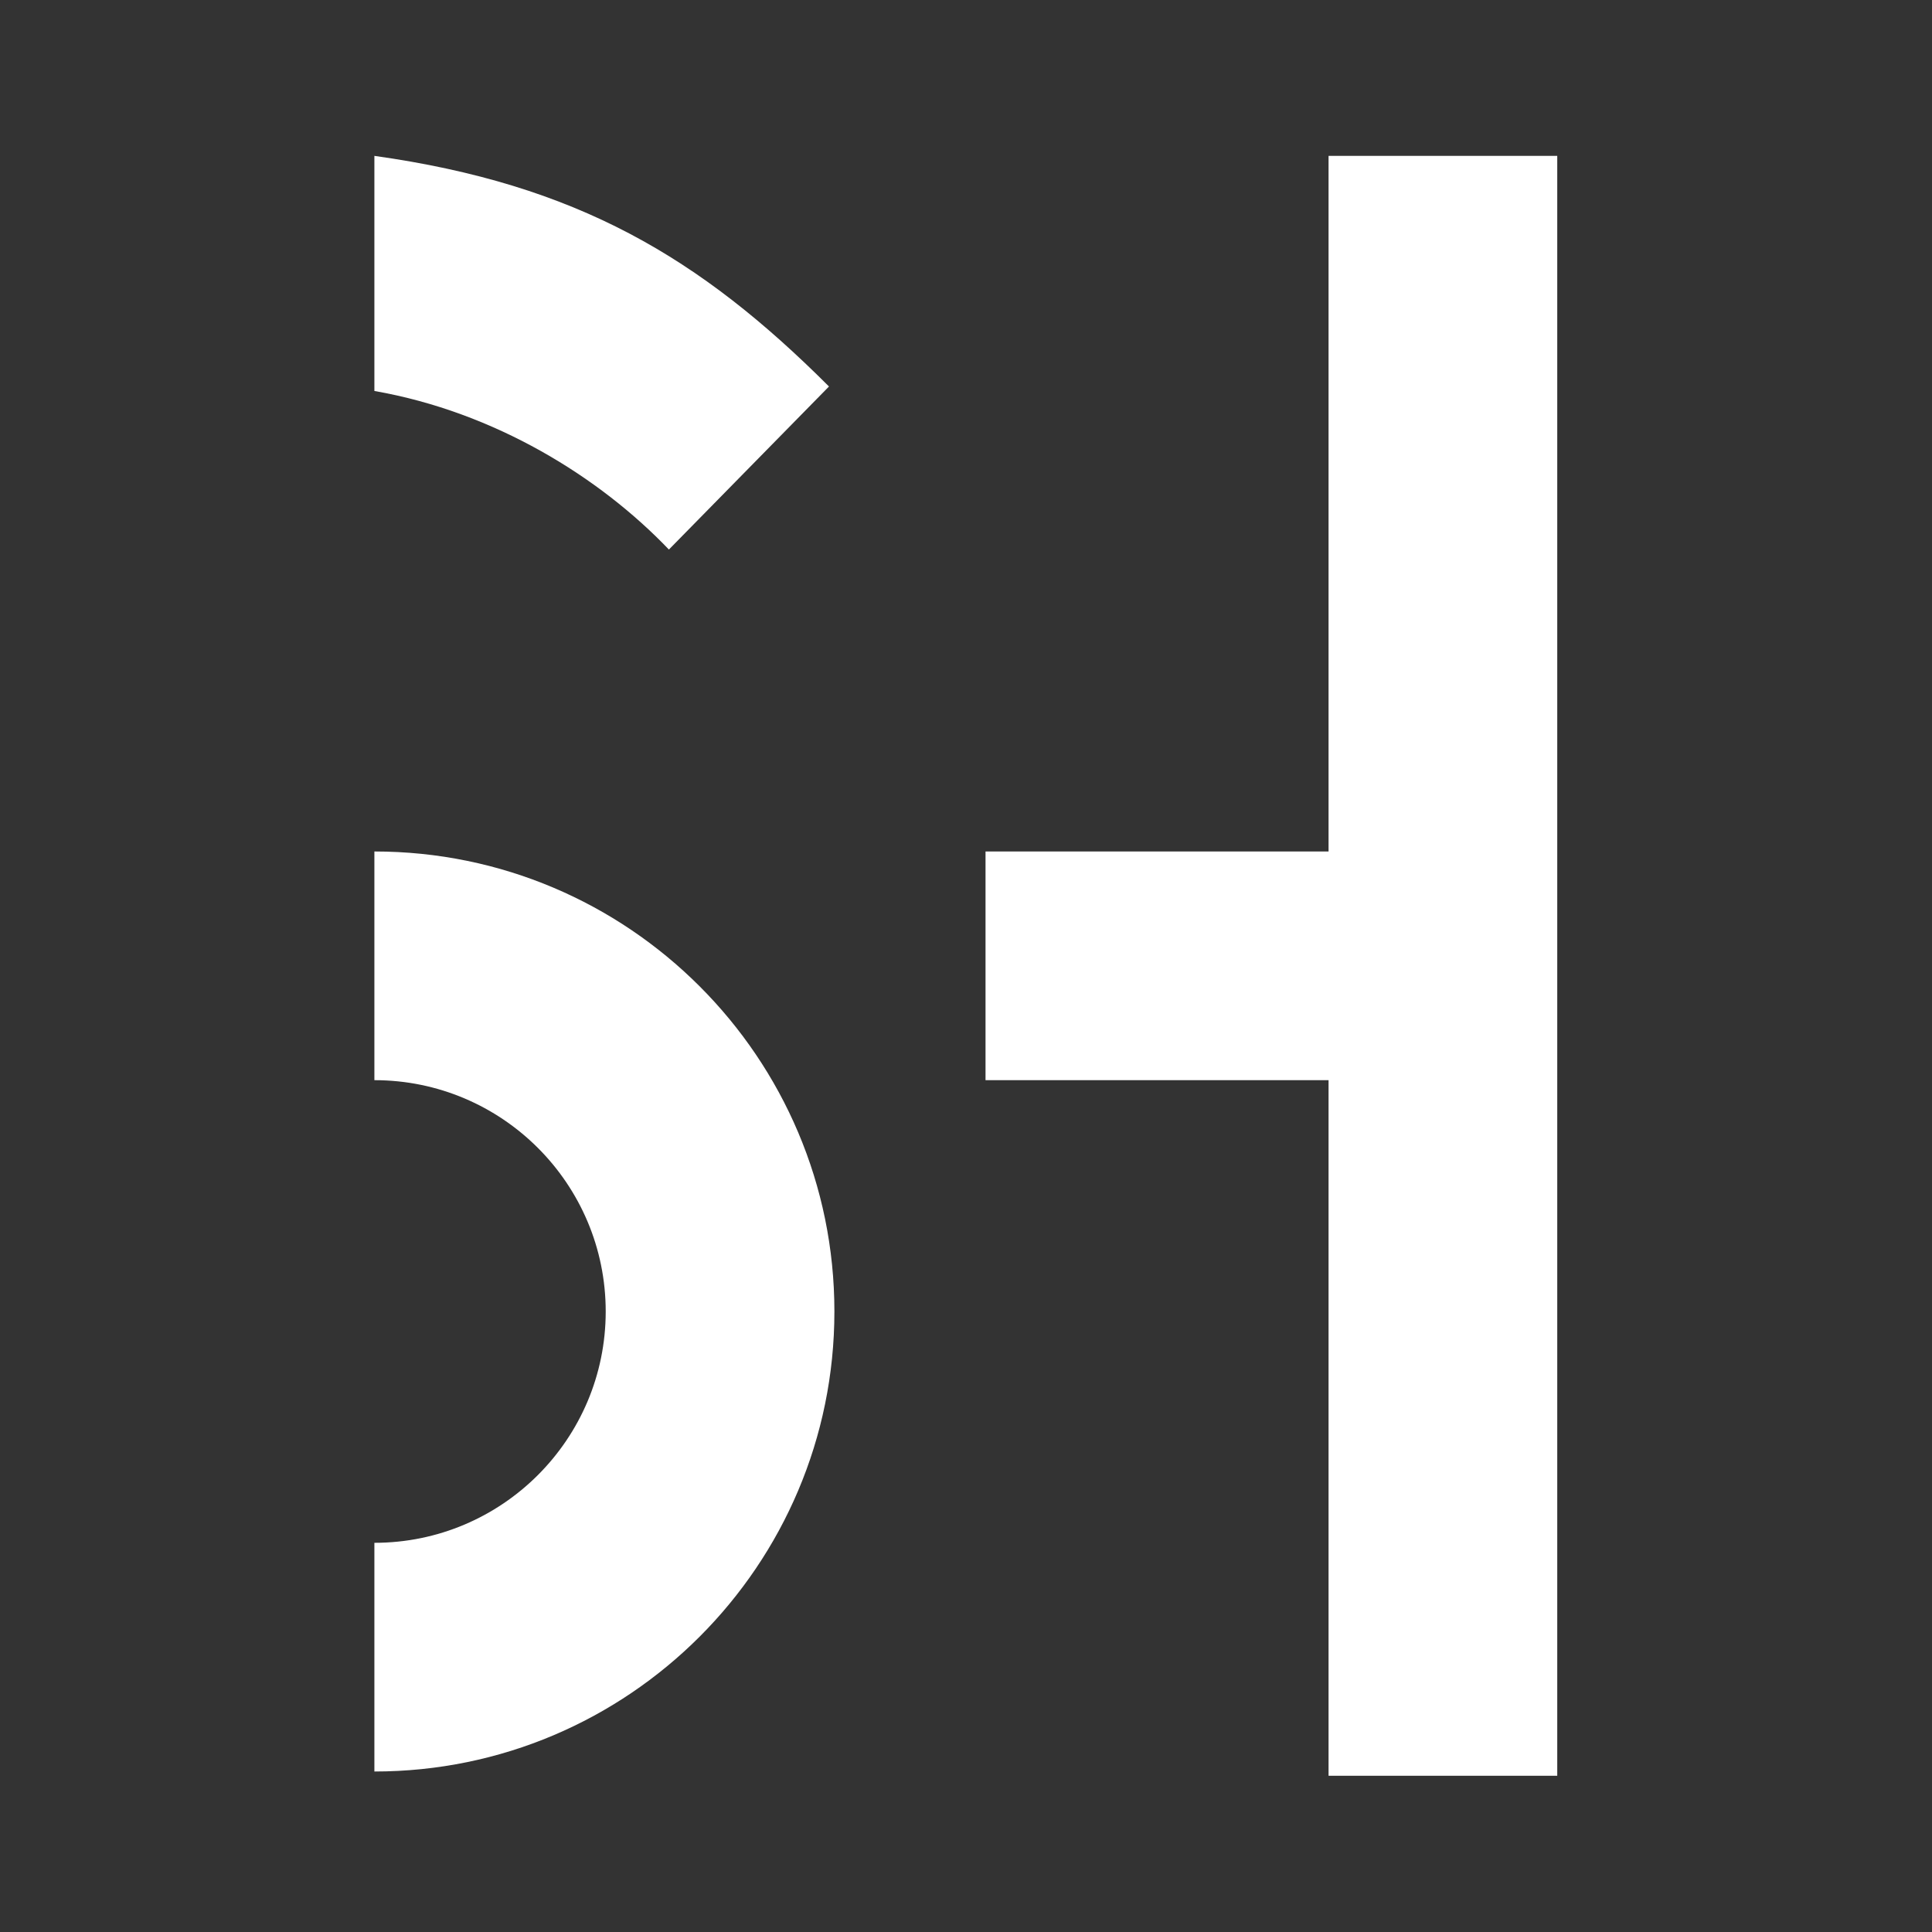
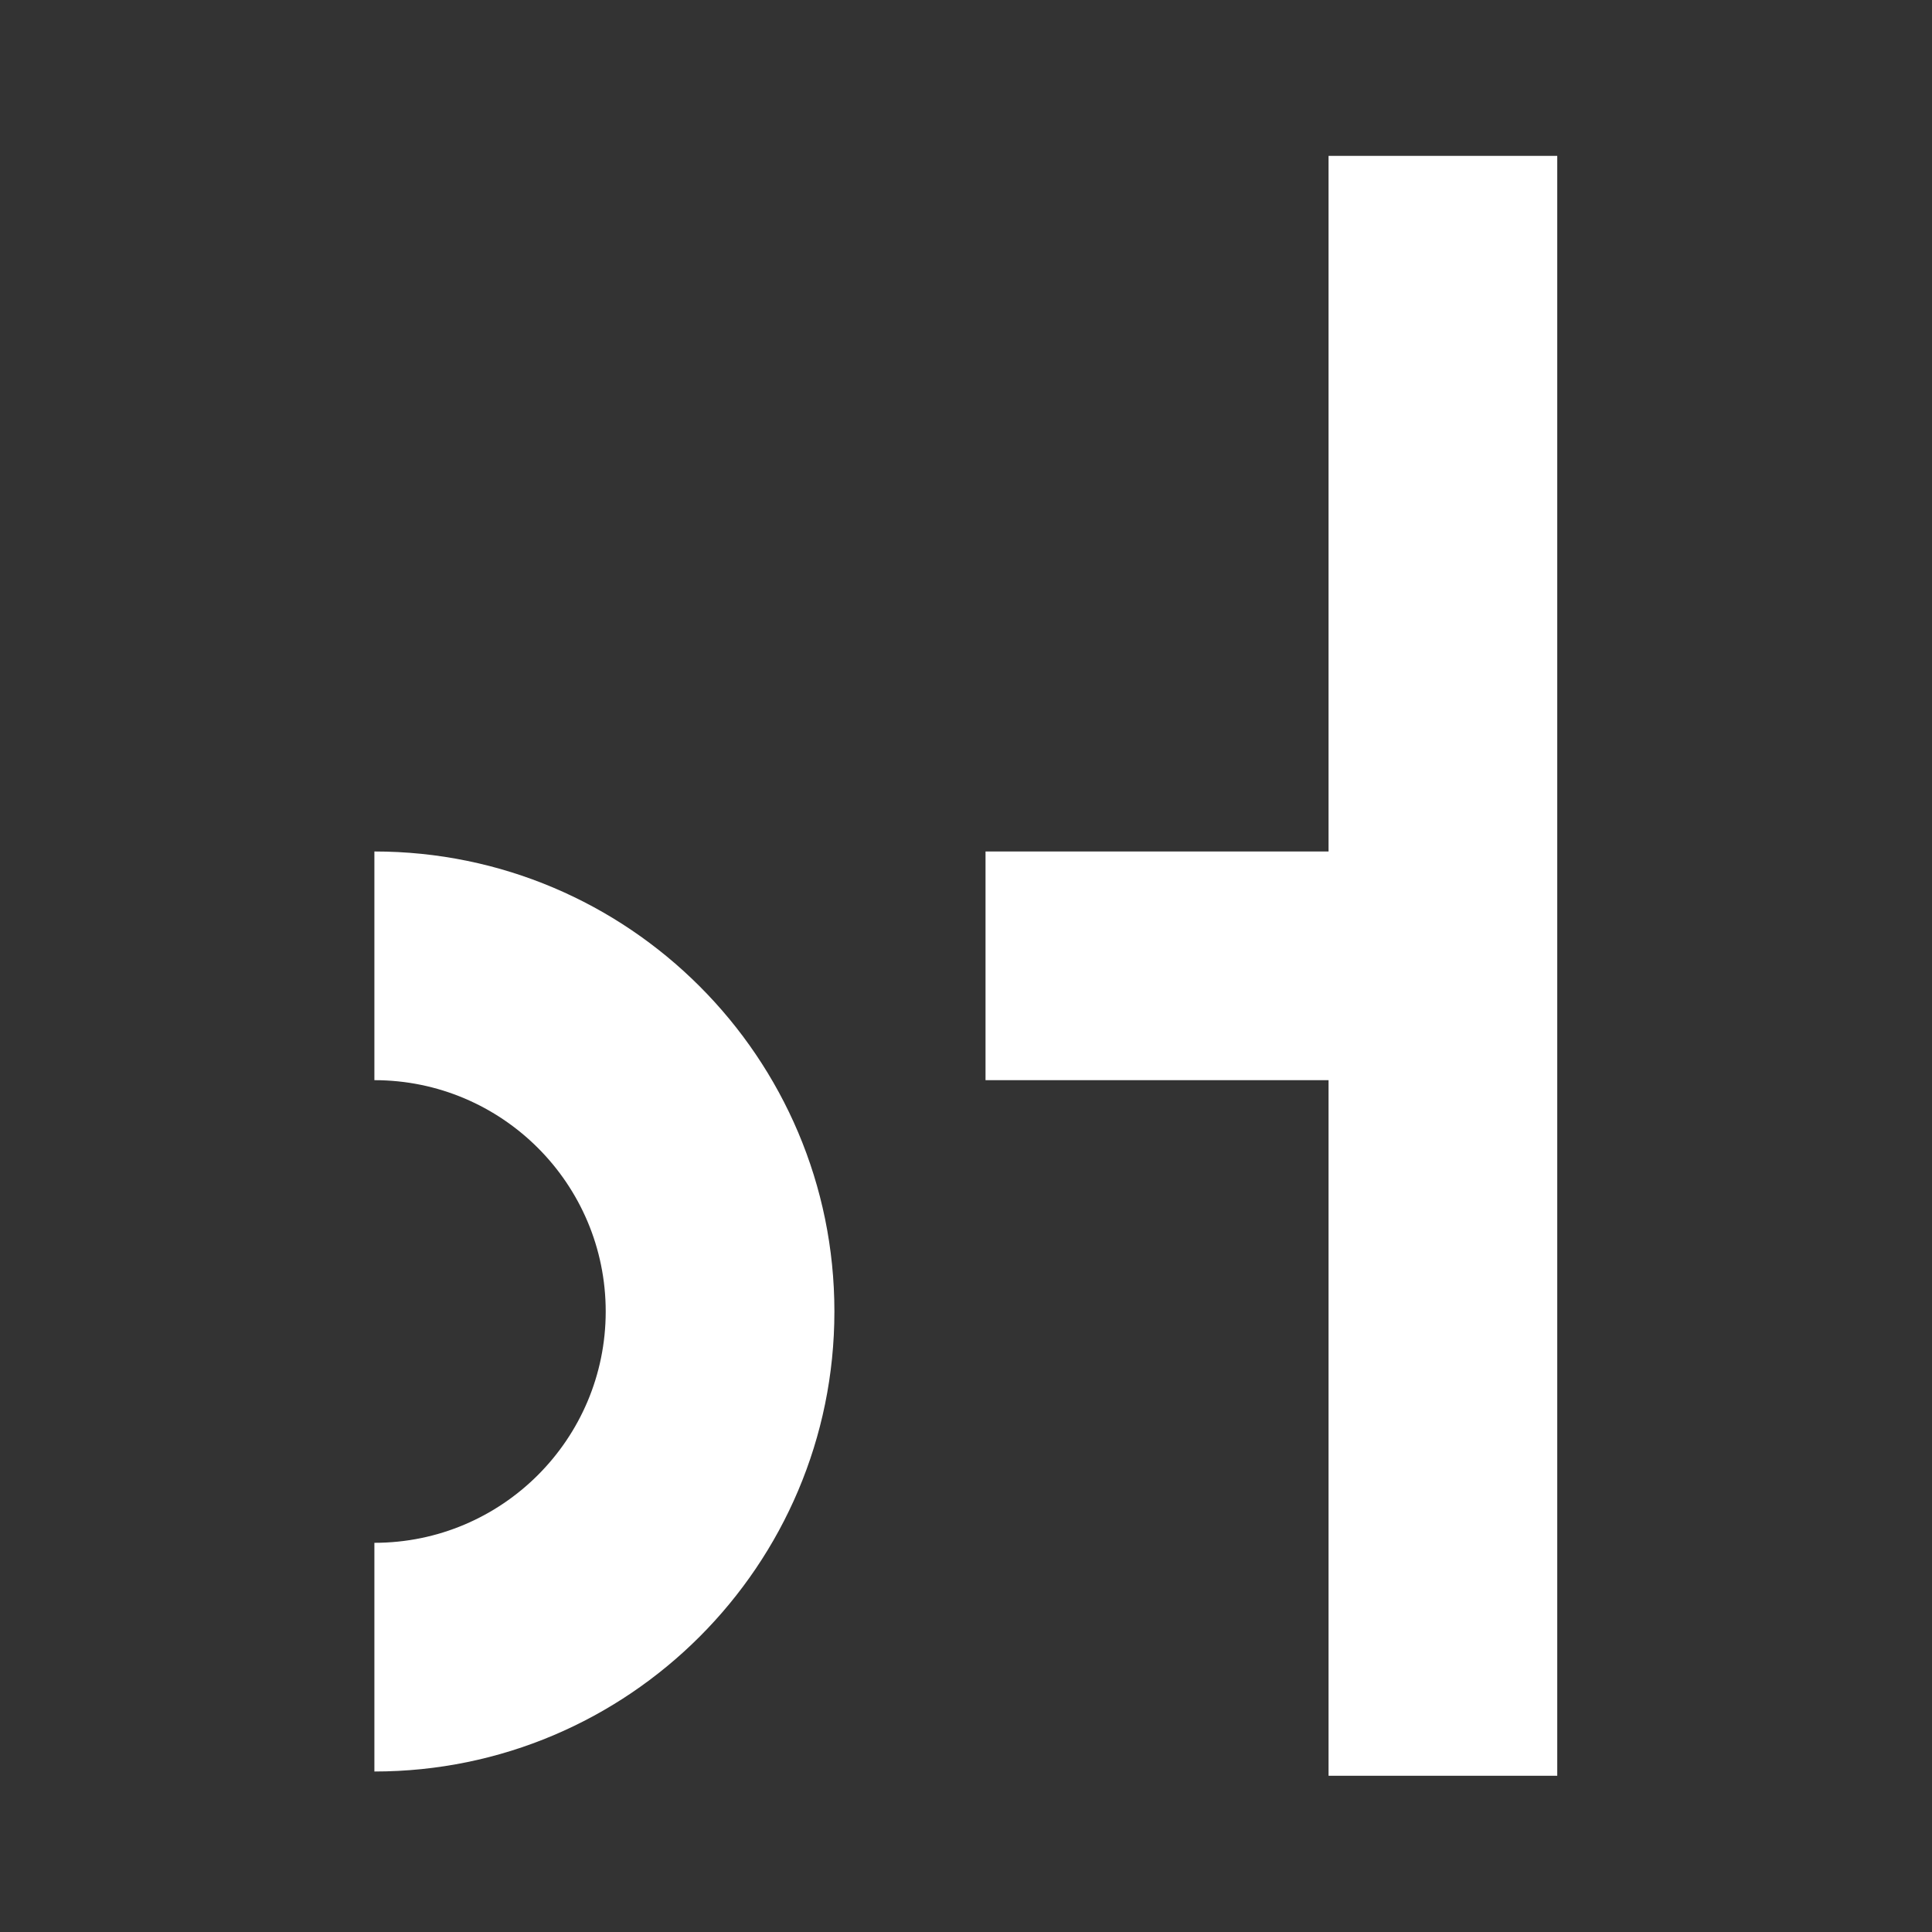
<svg xmlns="http://www.w3.org/2000/svg" width="100%" height="100%" viewBox="0 0 1004 1004" version="1.1" xml:space="preserve" style="fill-rule:evenodd;clip-rule:evenodd;stroke-linejoin:round;stroke-miterlimit:2;">
  <rect x="0" y="0" width="1004" height="1004" fill="#333333" stroke="none" />
-   <rect id="Artboard4" x="-0" y="0" width="1003.81" height="1003.81" style="fill:none;" />
  <g>
    <path d="M194.557,442.484c131.938,-0 239.055,107.117 239.055,239.054c-0,131.938 -107.117,239.055 -239.055,239.055l0,-118.843c66.347,-0 120.212,-53.865 120.212,-120.212c-0,-66.346 -53.865,-120.211 -120.212,-120.211l0,-118.843Z" style="fill:#fff;" />
    <path d="M690.411,442.484l-0,-361.481l118.843,-0l-0,841.805l-118.843,-0l-0,-361.481l-178.265,-0l0,-118.843l178.265,-0Z" style="fill:#fff;" />
-     <path d="M194.557,81.003c105.329,14.77 169.278,52.887 236.241,119.849l-83.191,84.728c-36.067,-37.689 -90.472,-71.451 -153.05,-82.404l0,-122.173Z" style="fill:#fff;" />
  </g>
</svg>